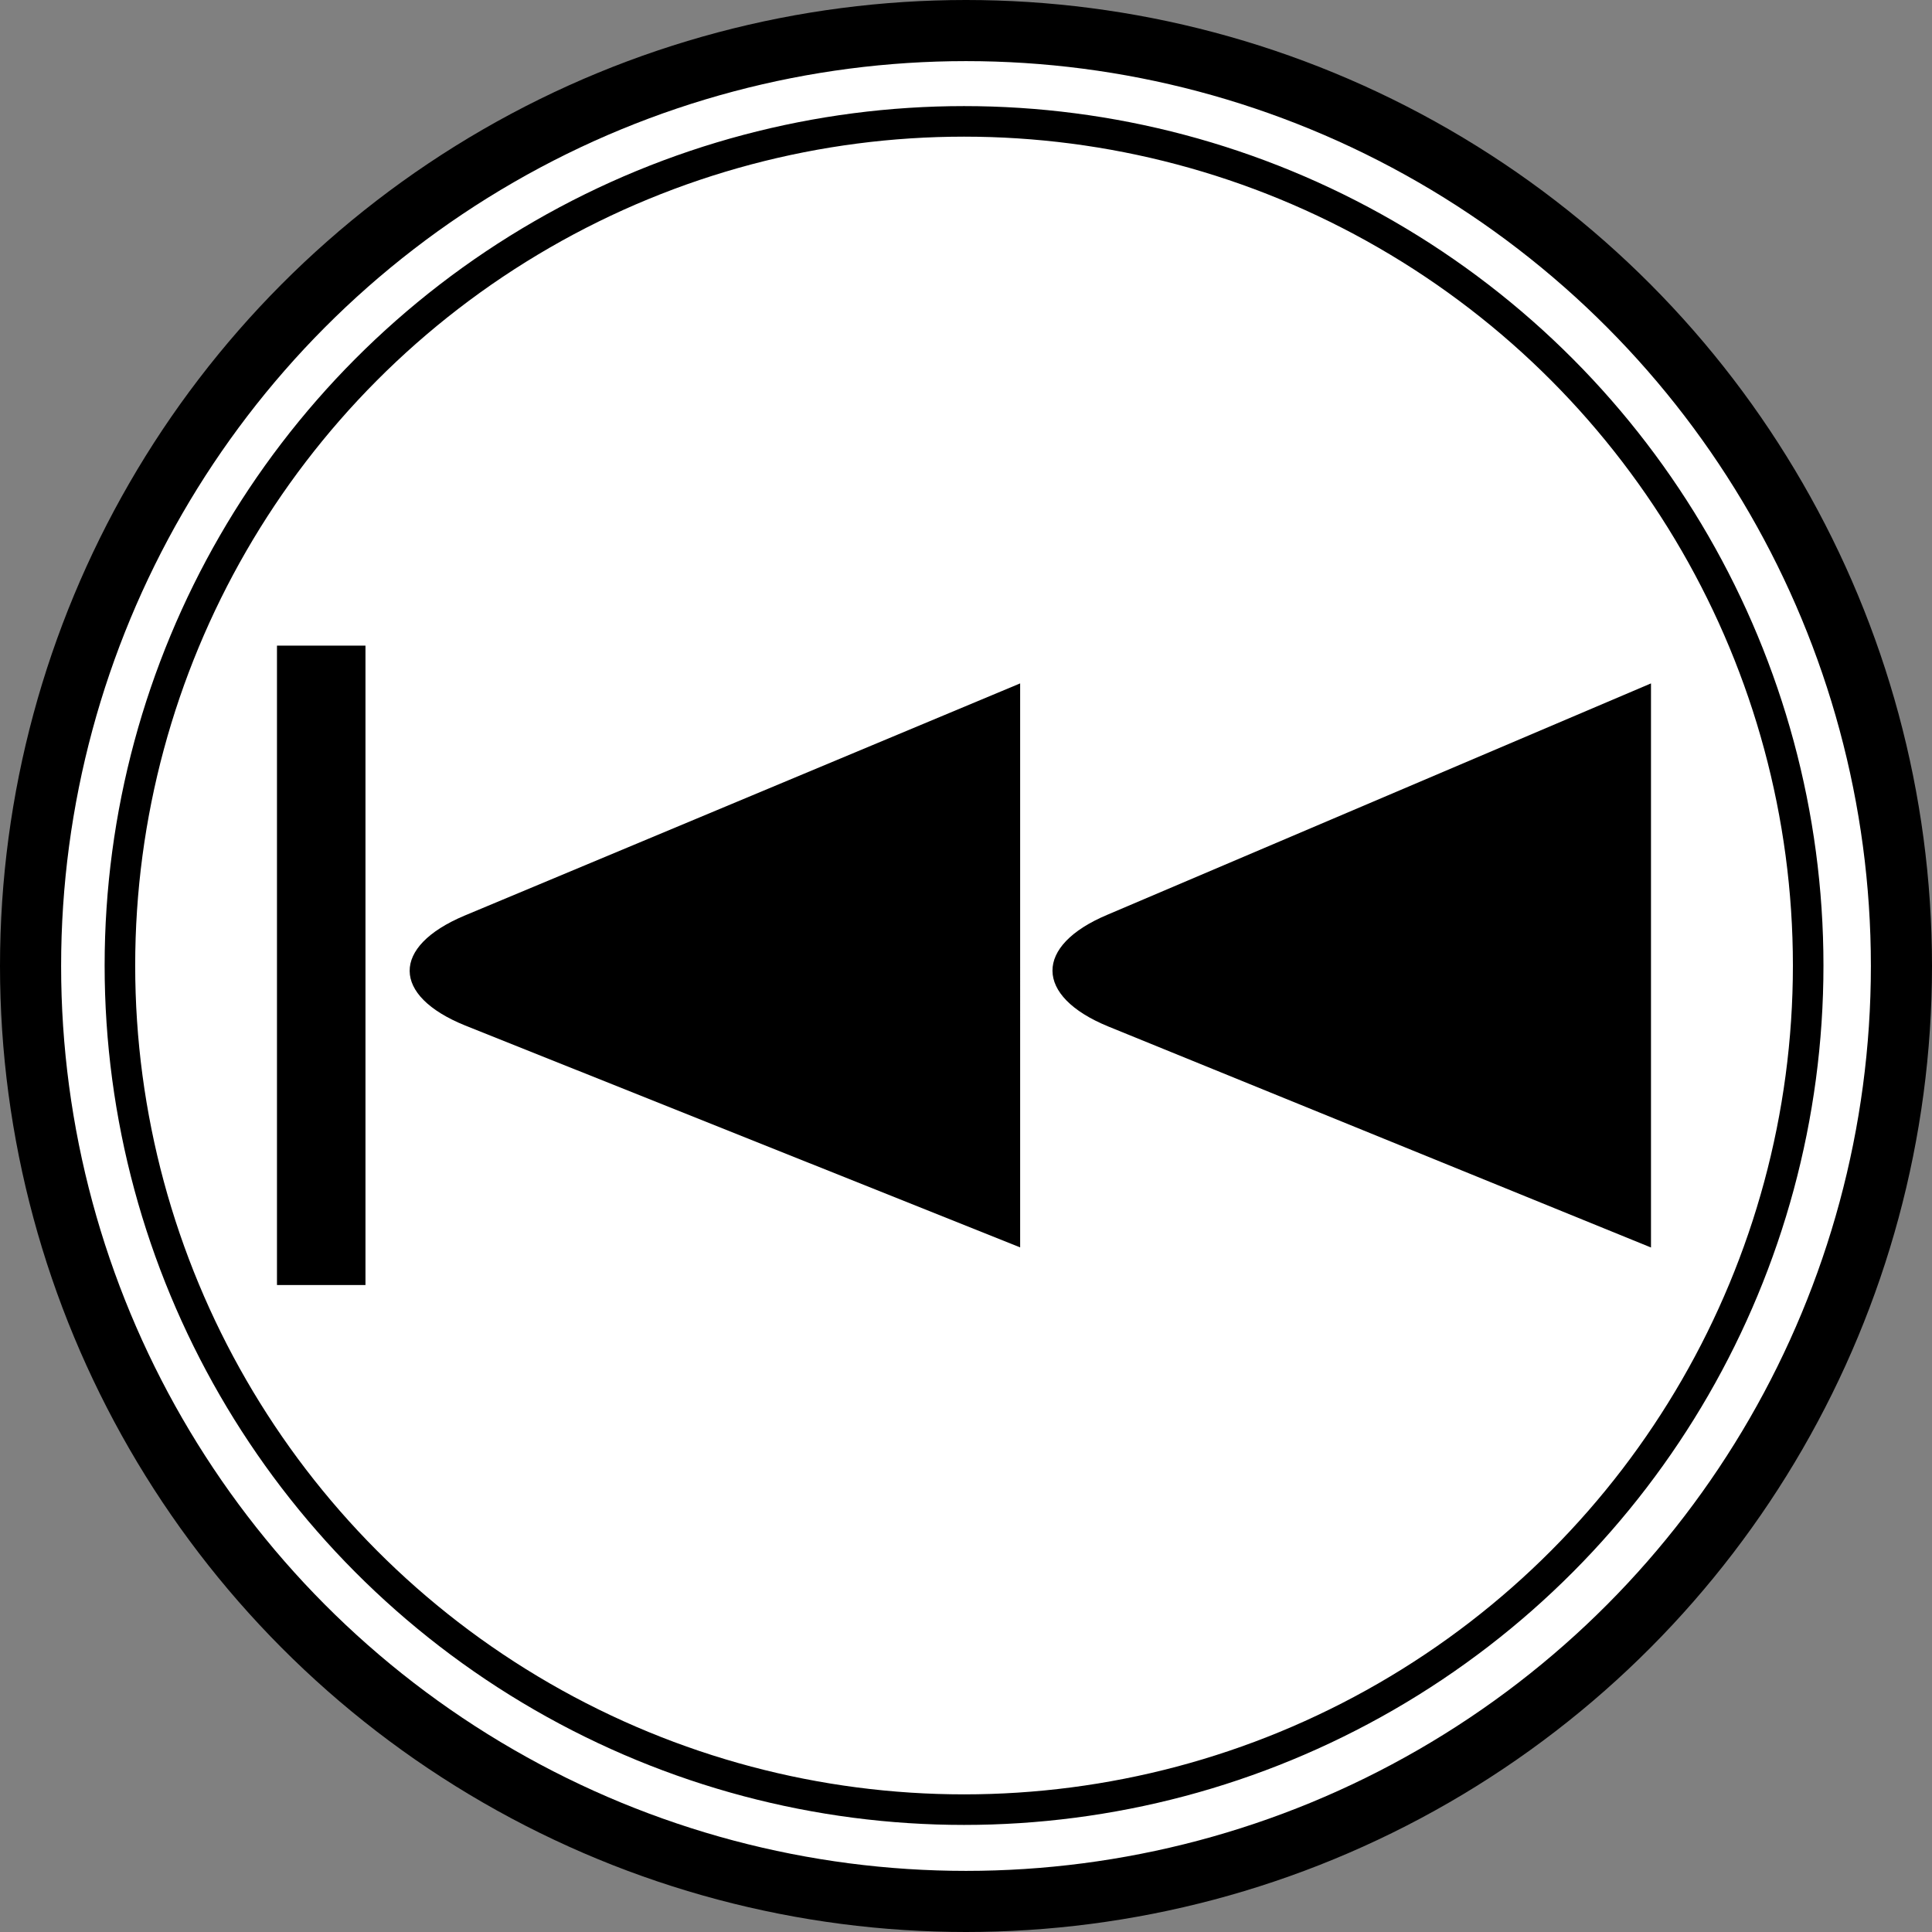
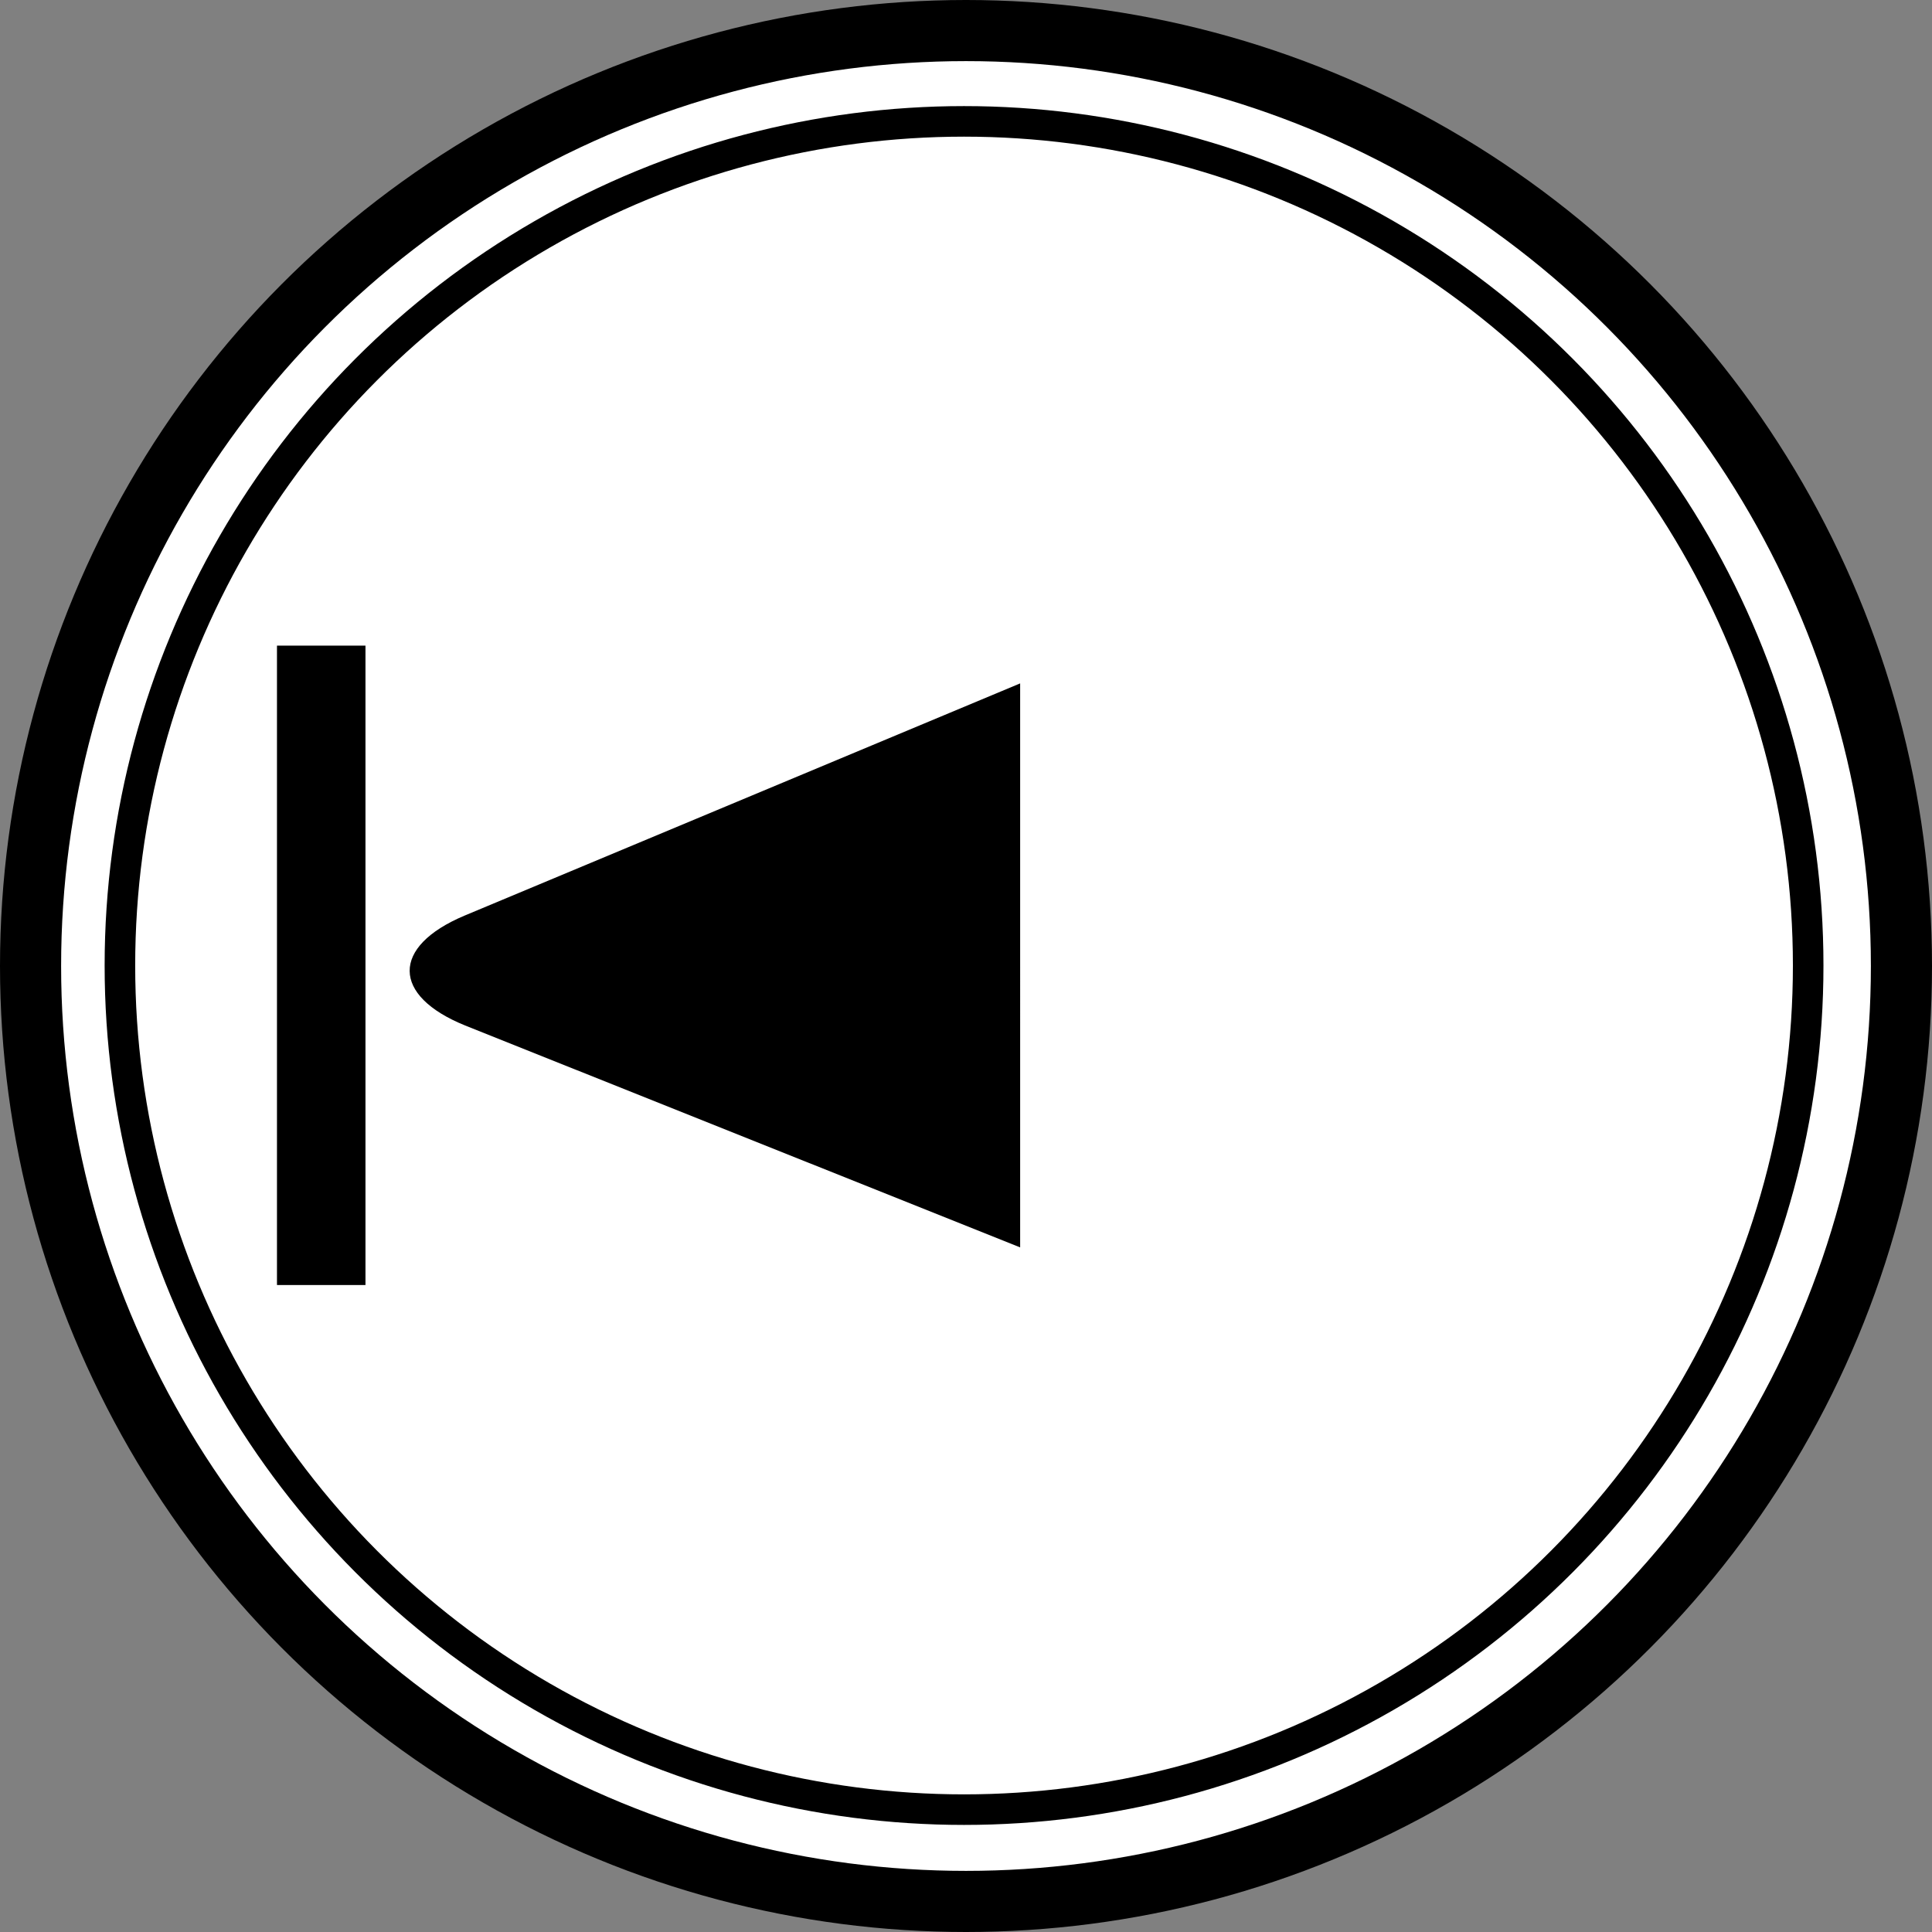
<svg xmlns="http://www.w3.org/2000/svg" version="1.1" id="レイヤー_1" x="0px" y="0px" width="15.806px" height="15.806px" viewBox="0 0 15.806 15.806" style="enable-background:new 0 0 15.806 15.806;" xml:space="preserve">
  <rect x="0" y="0" width="15.806" height="15.806" fill="#808080" stroke="none" />
  <style type="text/css">
	.st0{fill:#FFFFFF;stroke:#000000;stroke-width:0.5;stroke-linecap:round;stroke-linejoin:round;stroke-miterlimit:2;}
	.st1{fill:none;stroke:#000000;stroke-width:0.25;stroke-linecap:round;stroke-linejoin:round;stroke-miterlimit:2;}
</style>
  <circle class="st0" cx="7.903" cy="7.903" r="7.653" />
  <circle class="st1" cx="7.887" cy="7.899" r="6.906" />
  <g>
    <rect x="2.266" y="5.282" width="0.724" height="5.231" />
-     <path d="M13.507,5.591L9.059,7.484C8.458,7.737,8.462,8.149,9.065,8.397l4.442,1.809V5.591z" />
    <path d="M8.346,5.591L3.8,7.491C3.199,7.744,3.203,8.146,3.806,8.39l4.54,1.815V5.591z" />
  </g>
</svg>